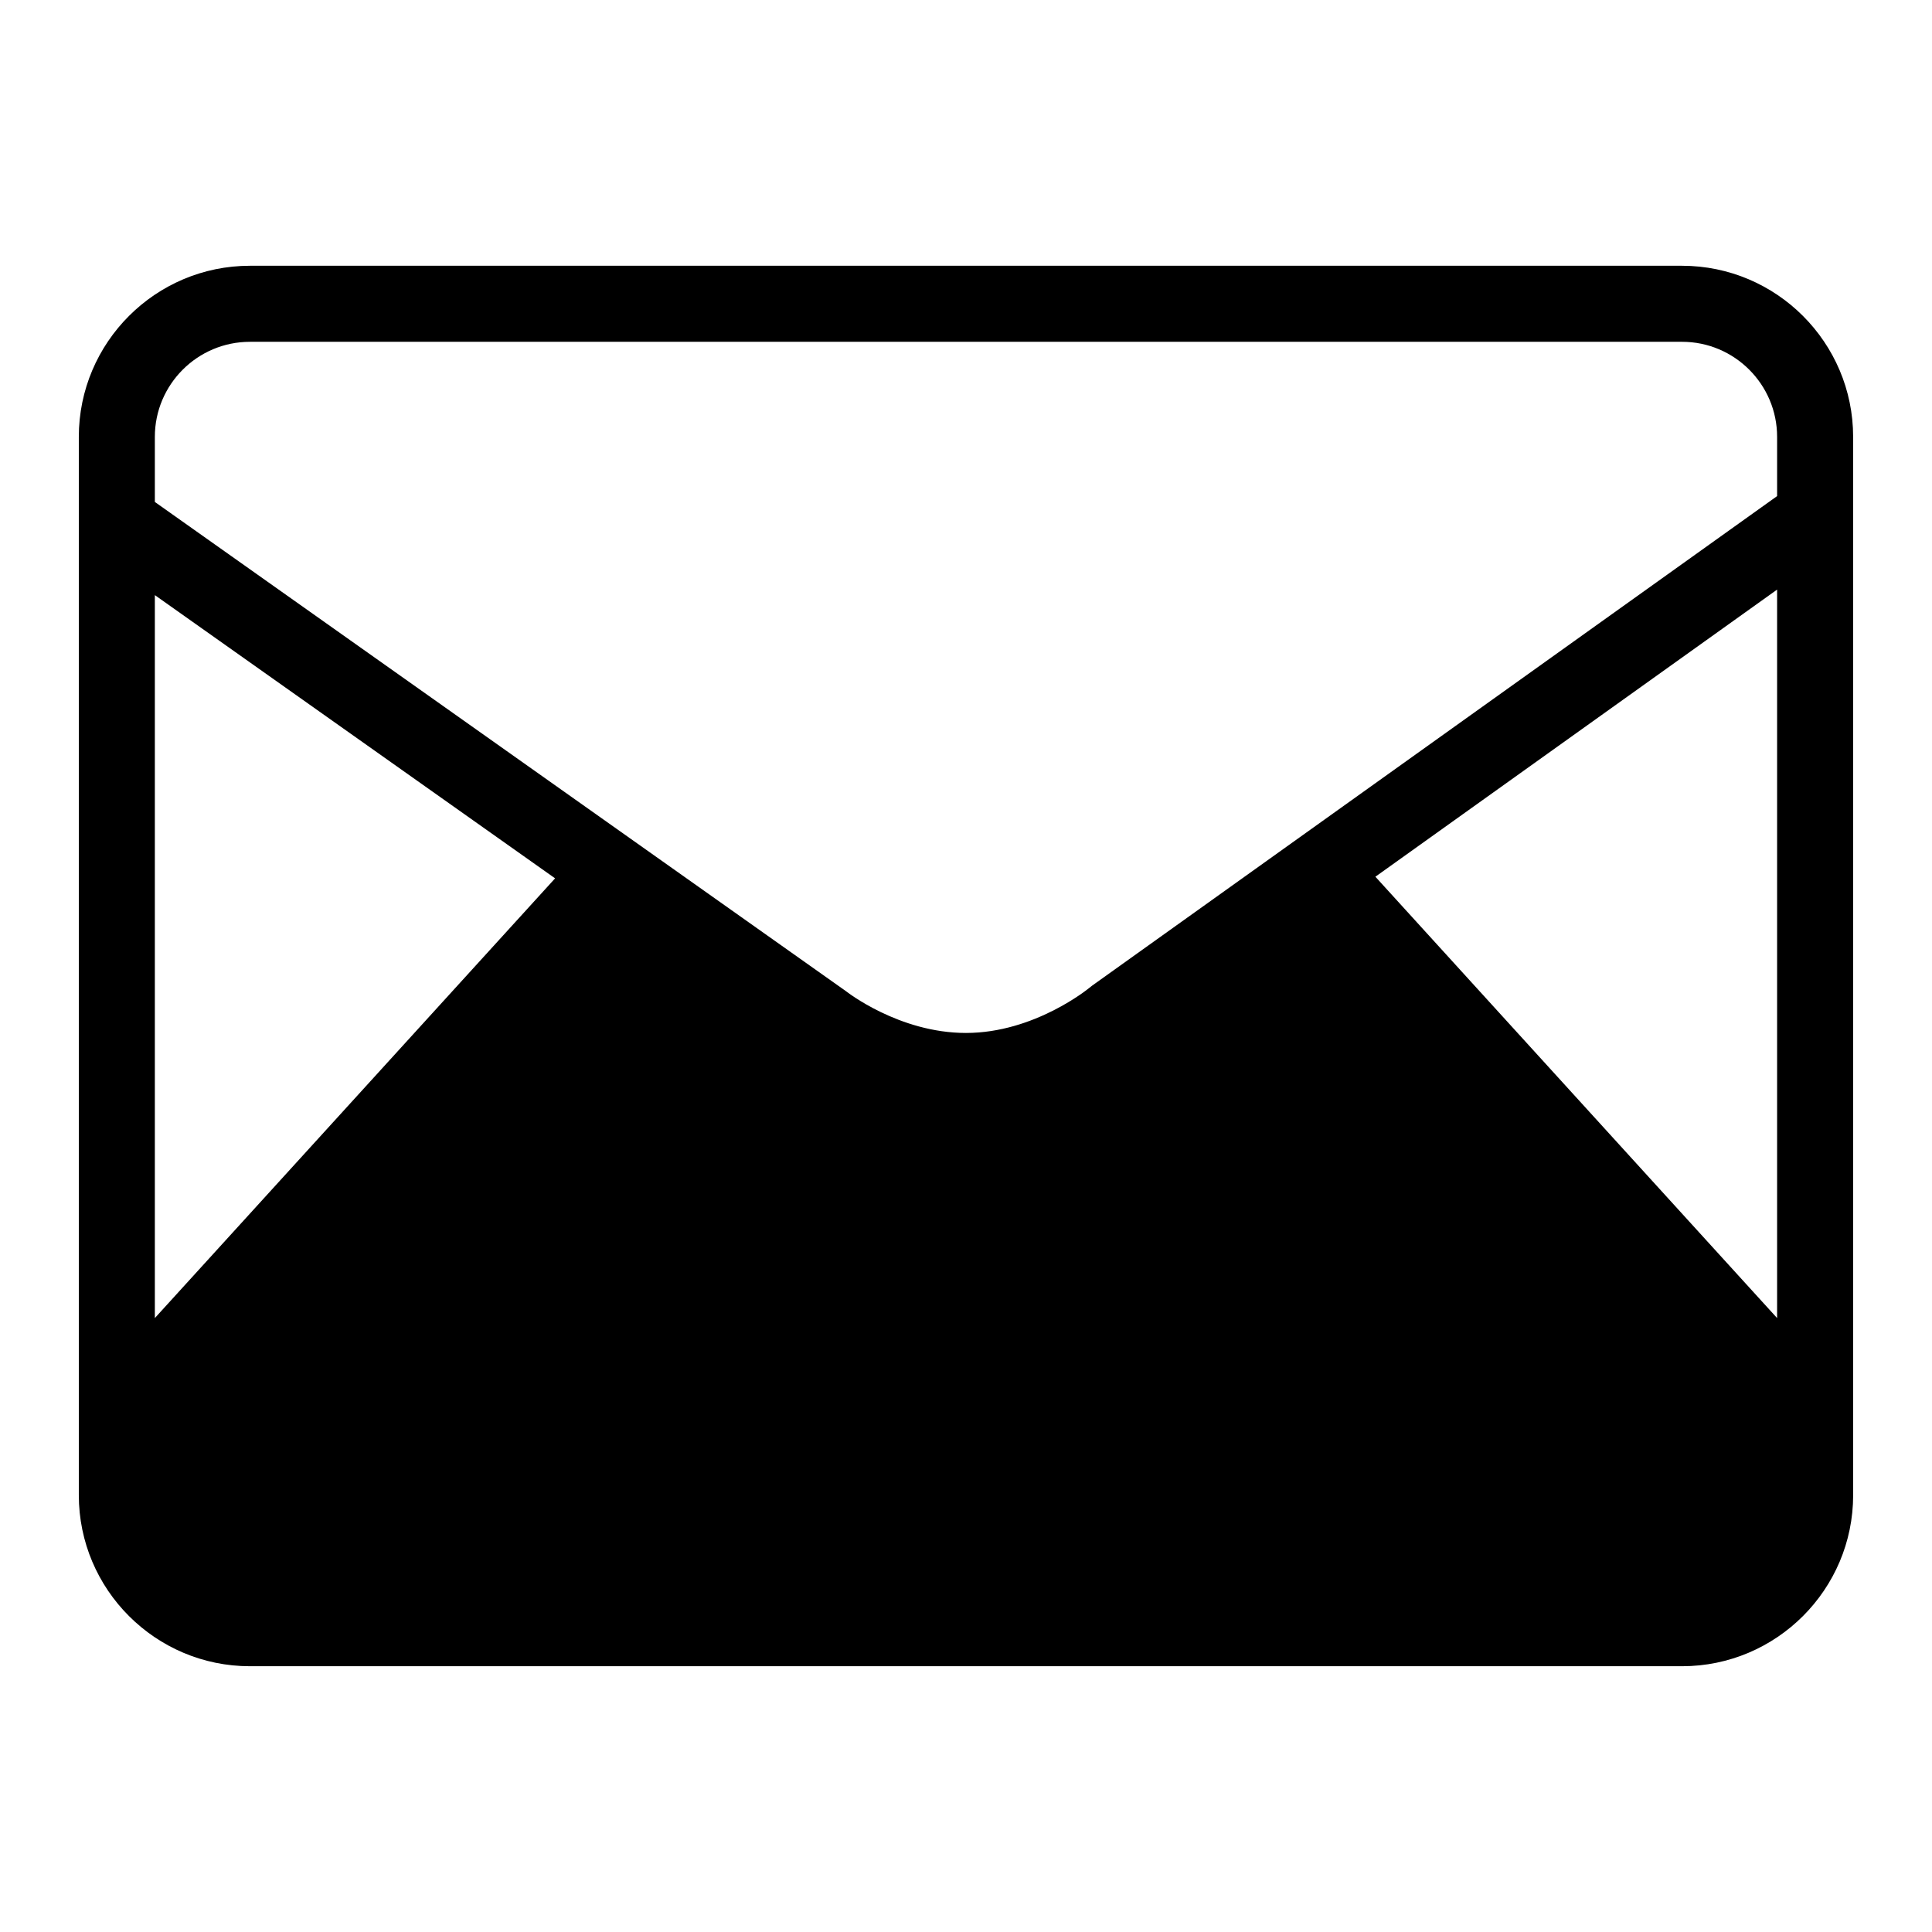
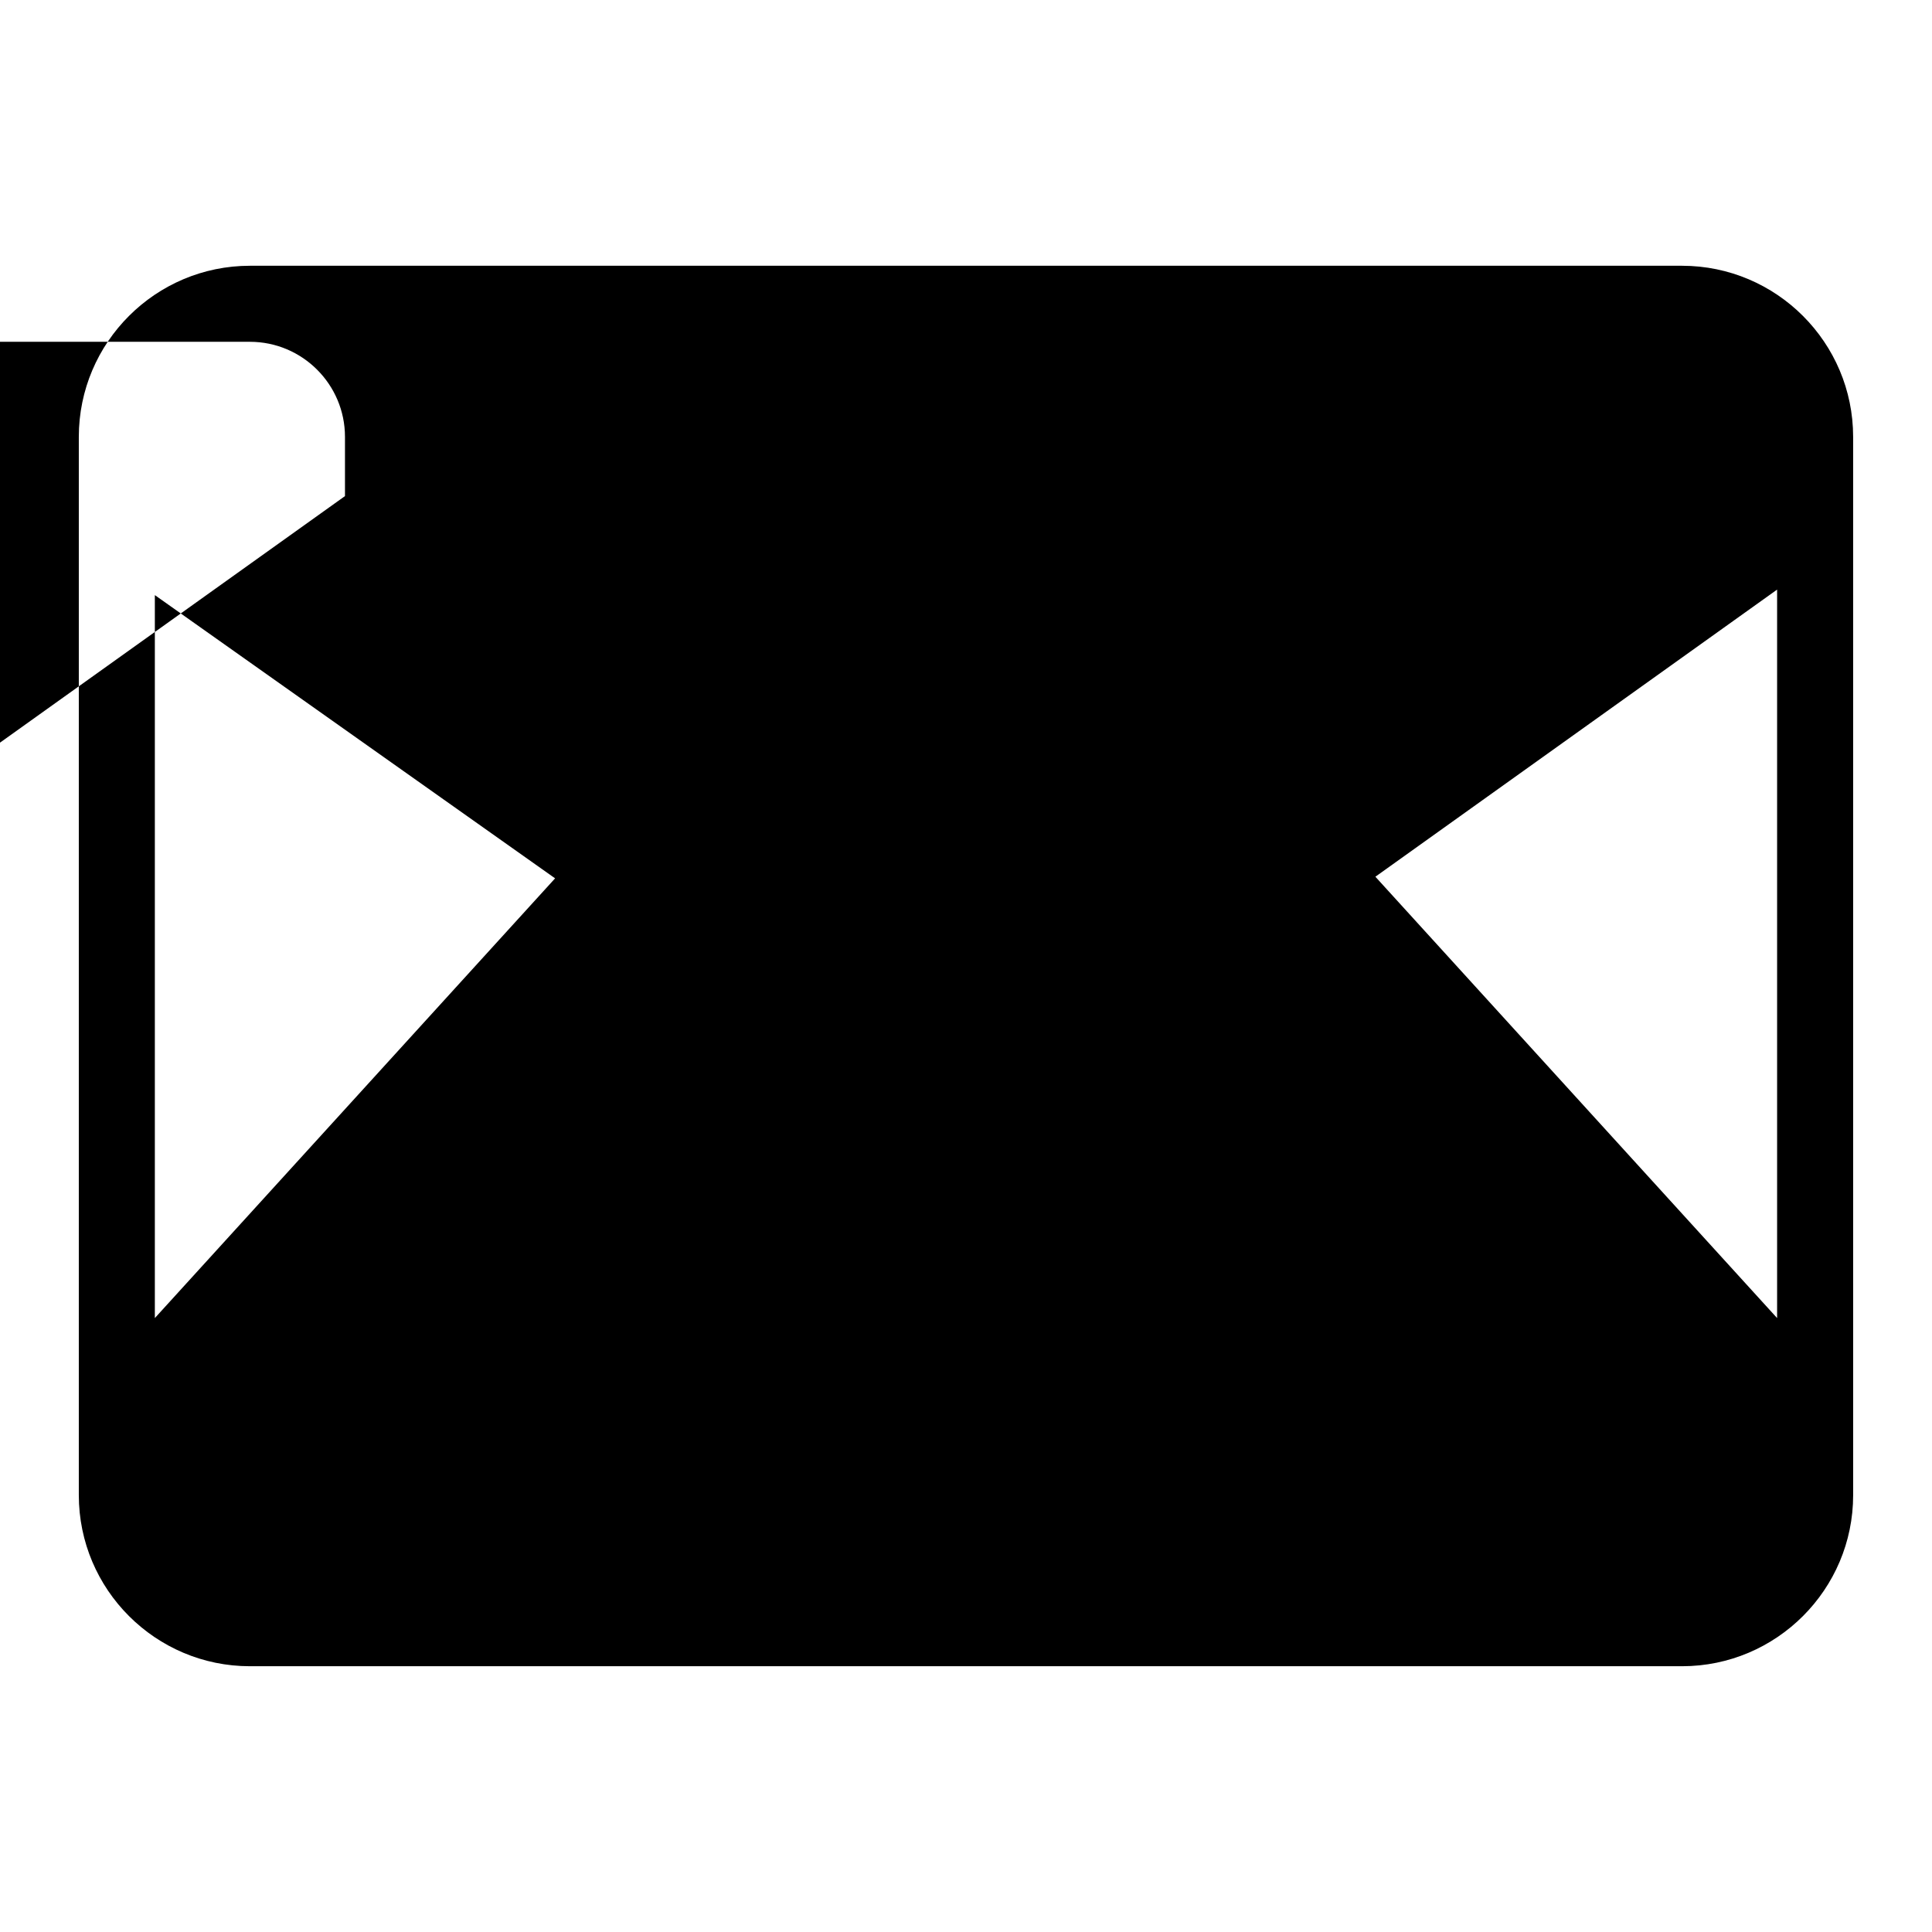
<svg xmlns="http://www.w3.org/2000/svg" fill="#000000" width="800px" height="800px" version="1.1" viewBox="144 144 512 512">
-   <path d="m589.76 214.43h-379.53c-25.004 0-45.344 20.34-45.344 45.344v280.45c0 25.004 20.34 45.344 45.344 45.344h379.53c25.004 0 45.344-20.34 45.344-45.344l-0.004-280.45c0-25.004-20.34-45.344-45.344-45.344zm25.191 278.87-106.46-116.96 106.46-76.09zm-404.72-258.72h379.53c13.891 0 25.191 11.301 25.191 25.191v15.699l-181.52 129.73-0.695 0.547c-0.141 0.117-14.52 11.996-32.746 11.996-17.773 0-31.695-10.992-31.805-11.074l-183.15-129.65v-17.246c0-13.891 11.301-25.191 25.191-25.191zm80.875 142.19-106.07 116.53v-191.59z" />
+   <path d="m589.76 214.43h-379.53c-25.004 0-45.344 20.34-45.344 45.344v280.45c0 25.004 20.34 45.344 45.344 45.344h379.53c25.004 0 45.344-20.34 45.344-45.344l-0.004-280.45c0-25.004-20.34-45.344-45.344-45.344zm25.191 278.87-106.46-116.96 106.46-76.09zm-404.72-258.72c13.891 0 25.191 11.301 25.191 25.191v15.699l-181.52 129.73-0.695 0.547c-0.141 0.117-14.52 11.996-32.746 11.996-17.773 0-31.695-10.992-31.805-11.074l-183.15-129.65v-17.246c0-13.891 11.301-25.191 25.191-25.191zm80.875 142.19-106.07 116.53v-191.59z" />
</svg>